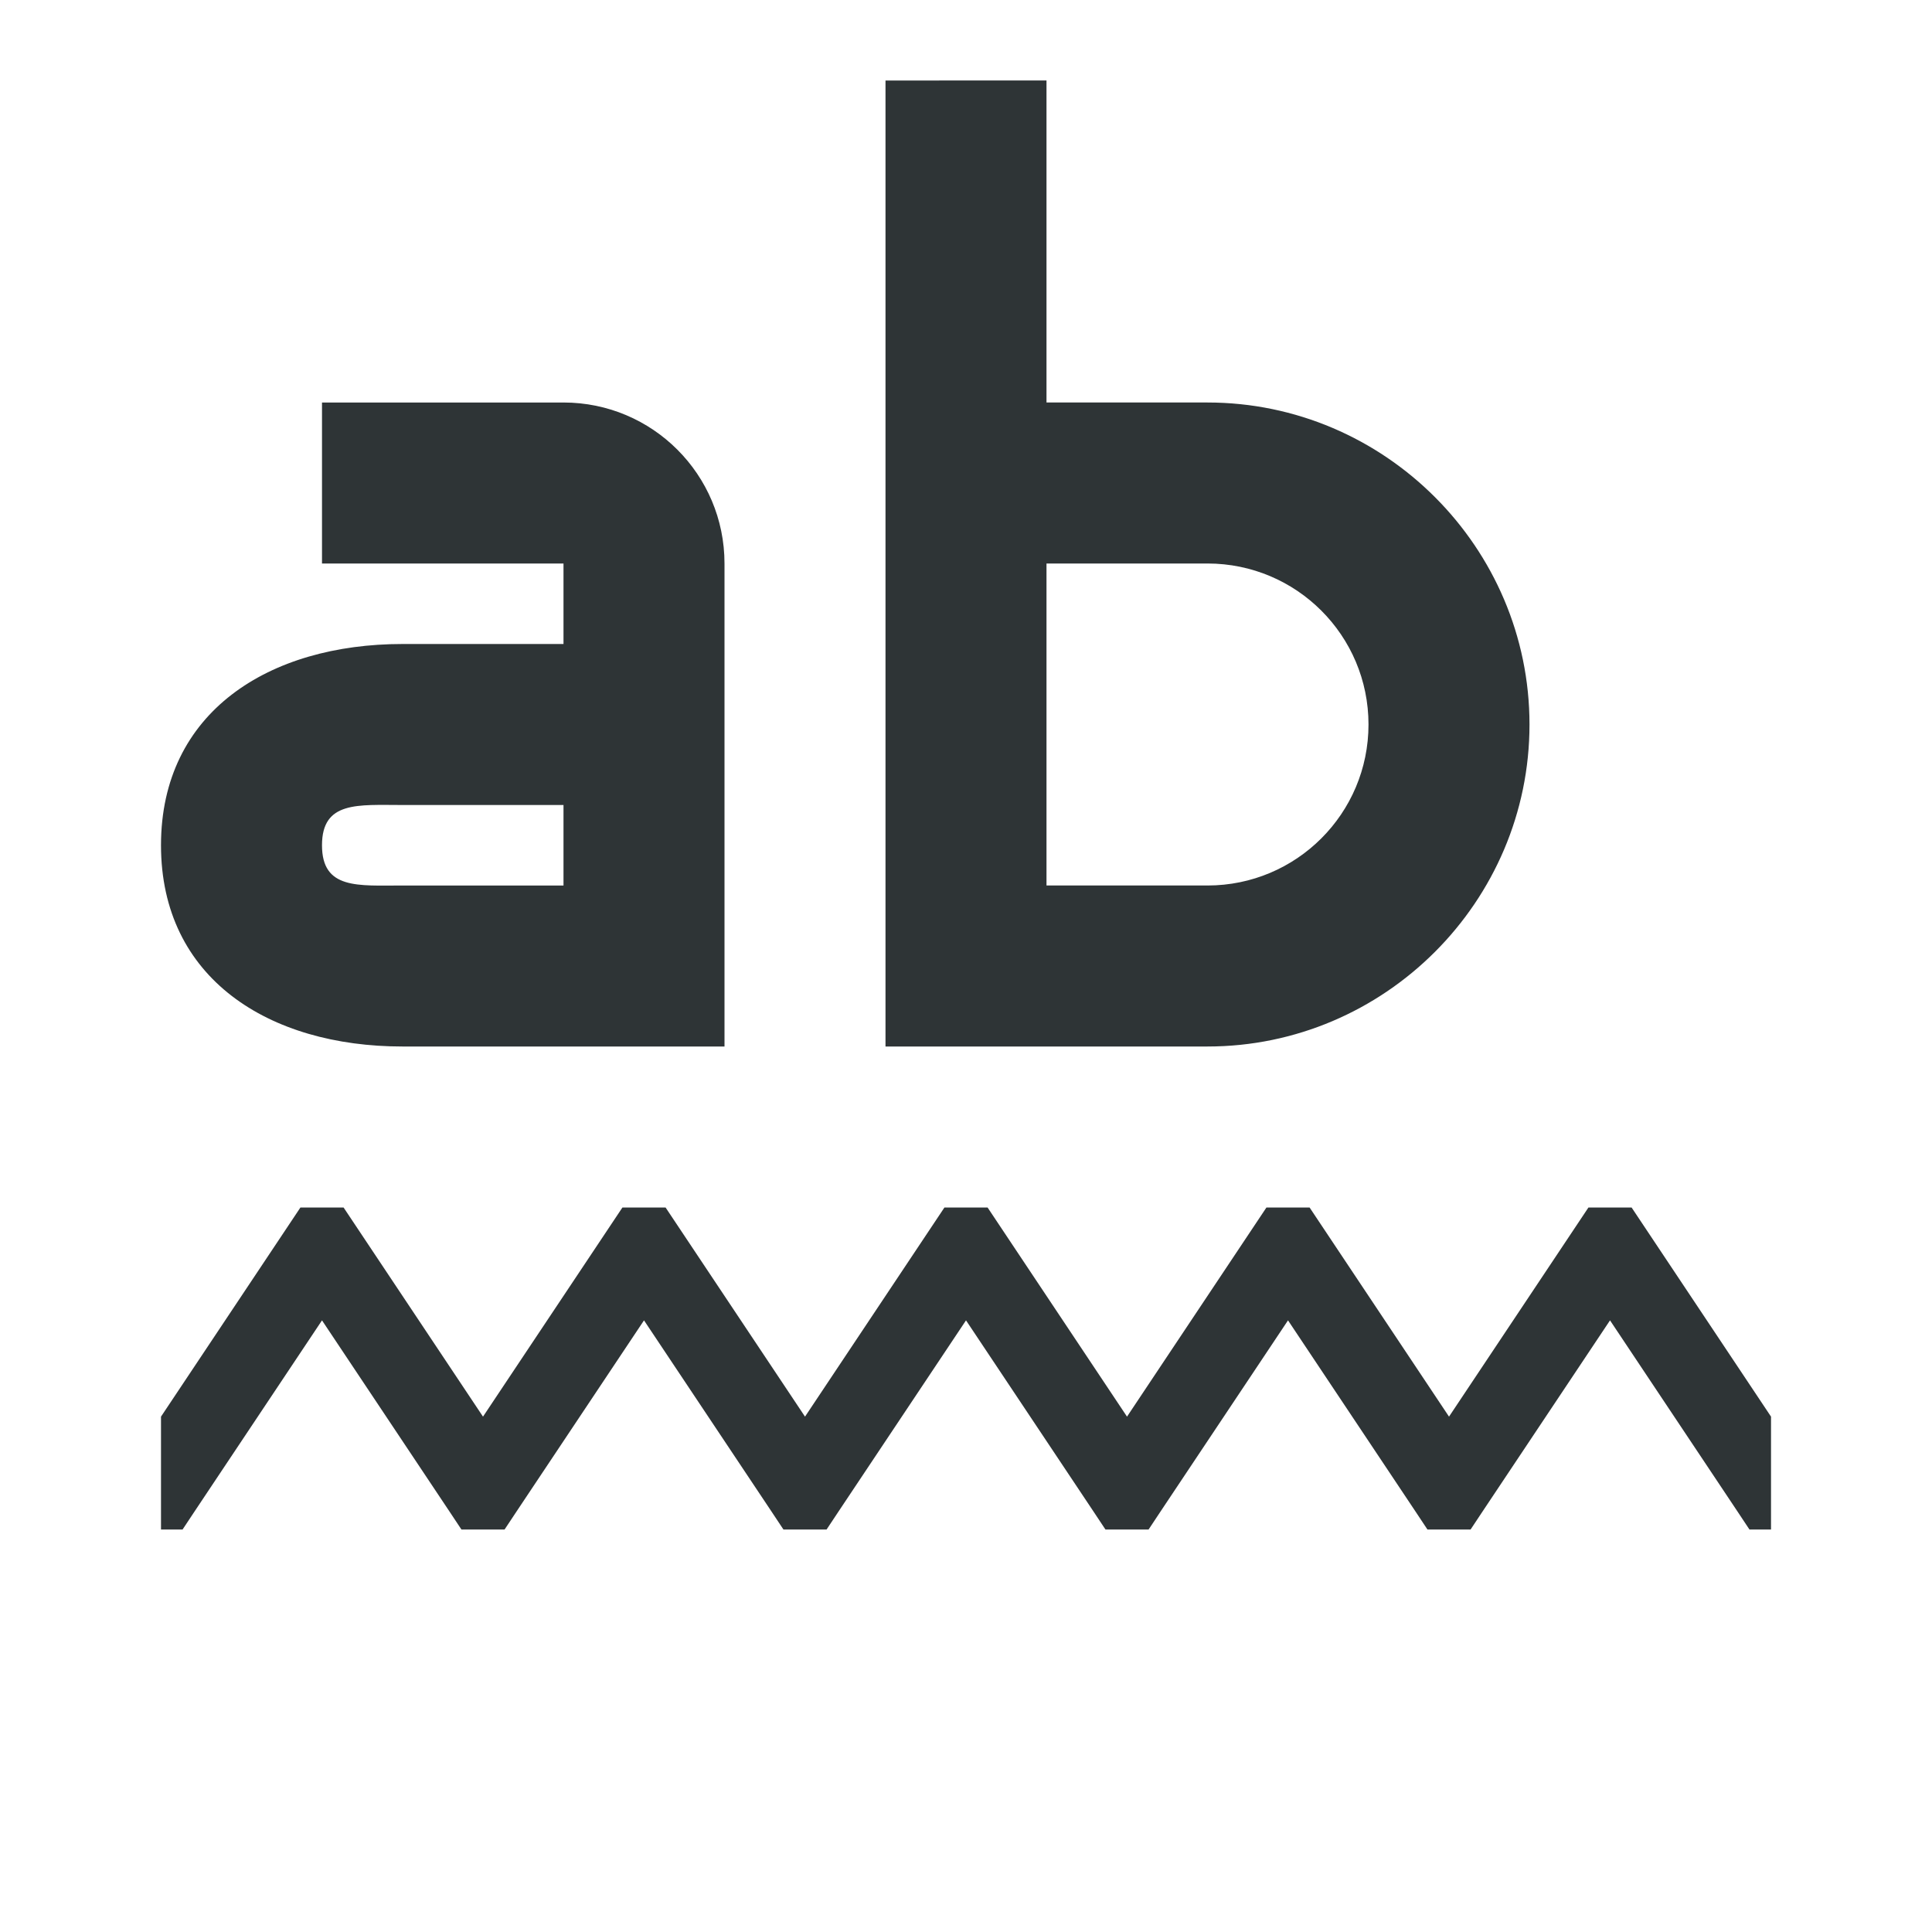
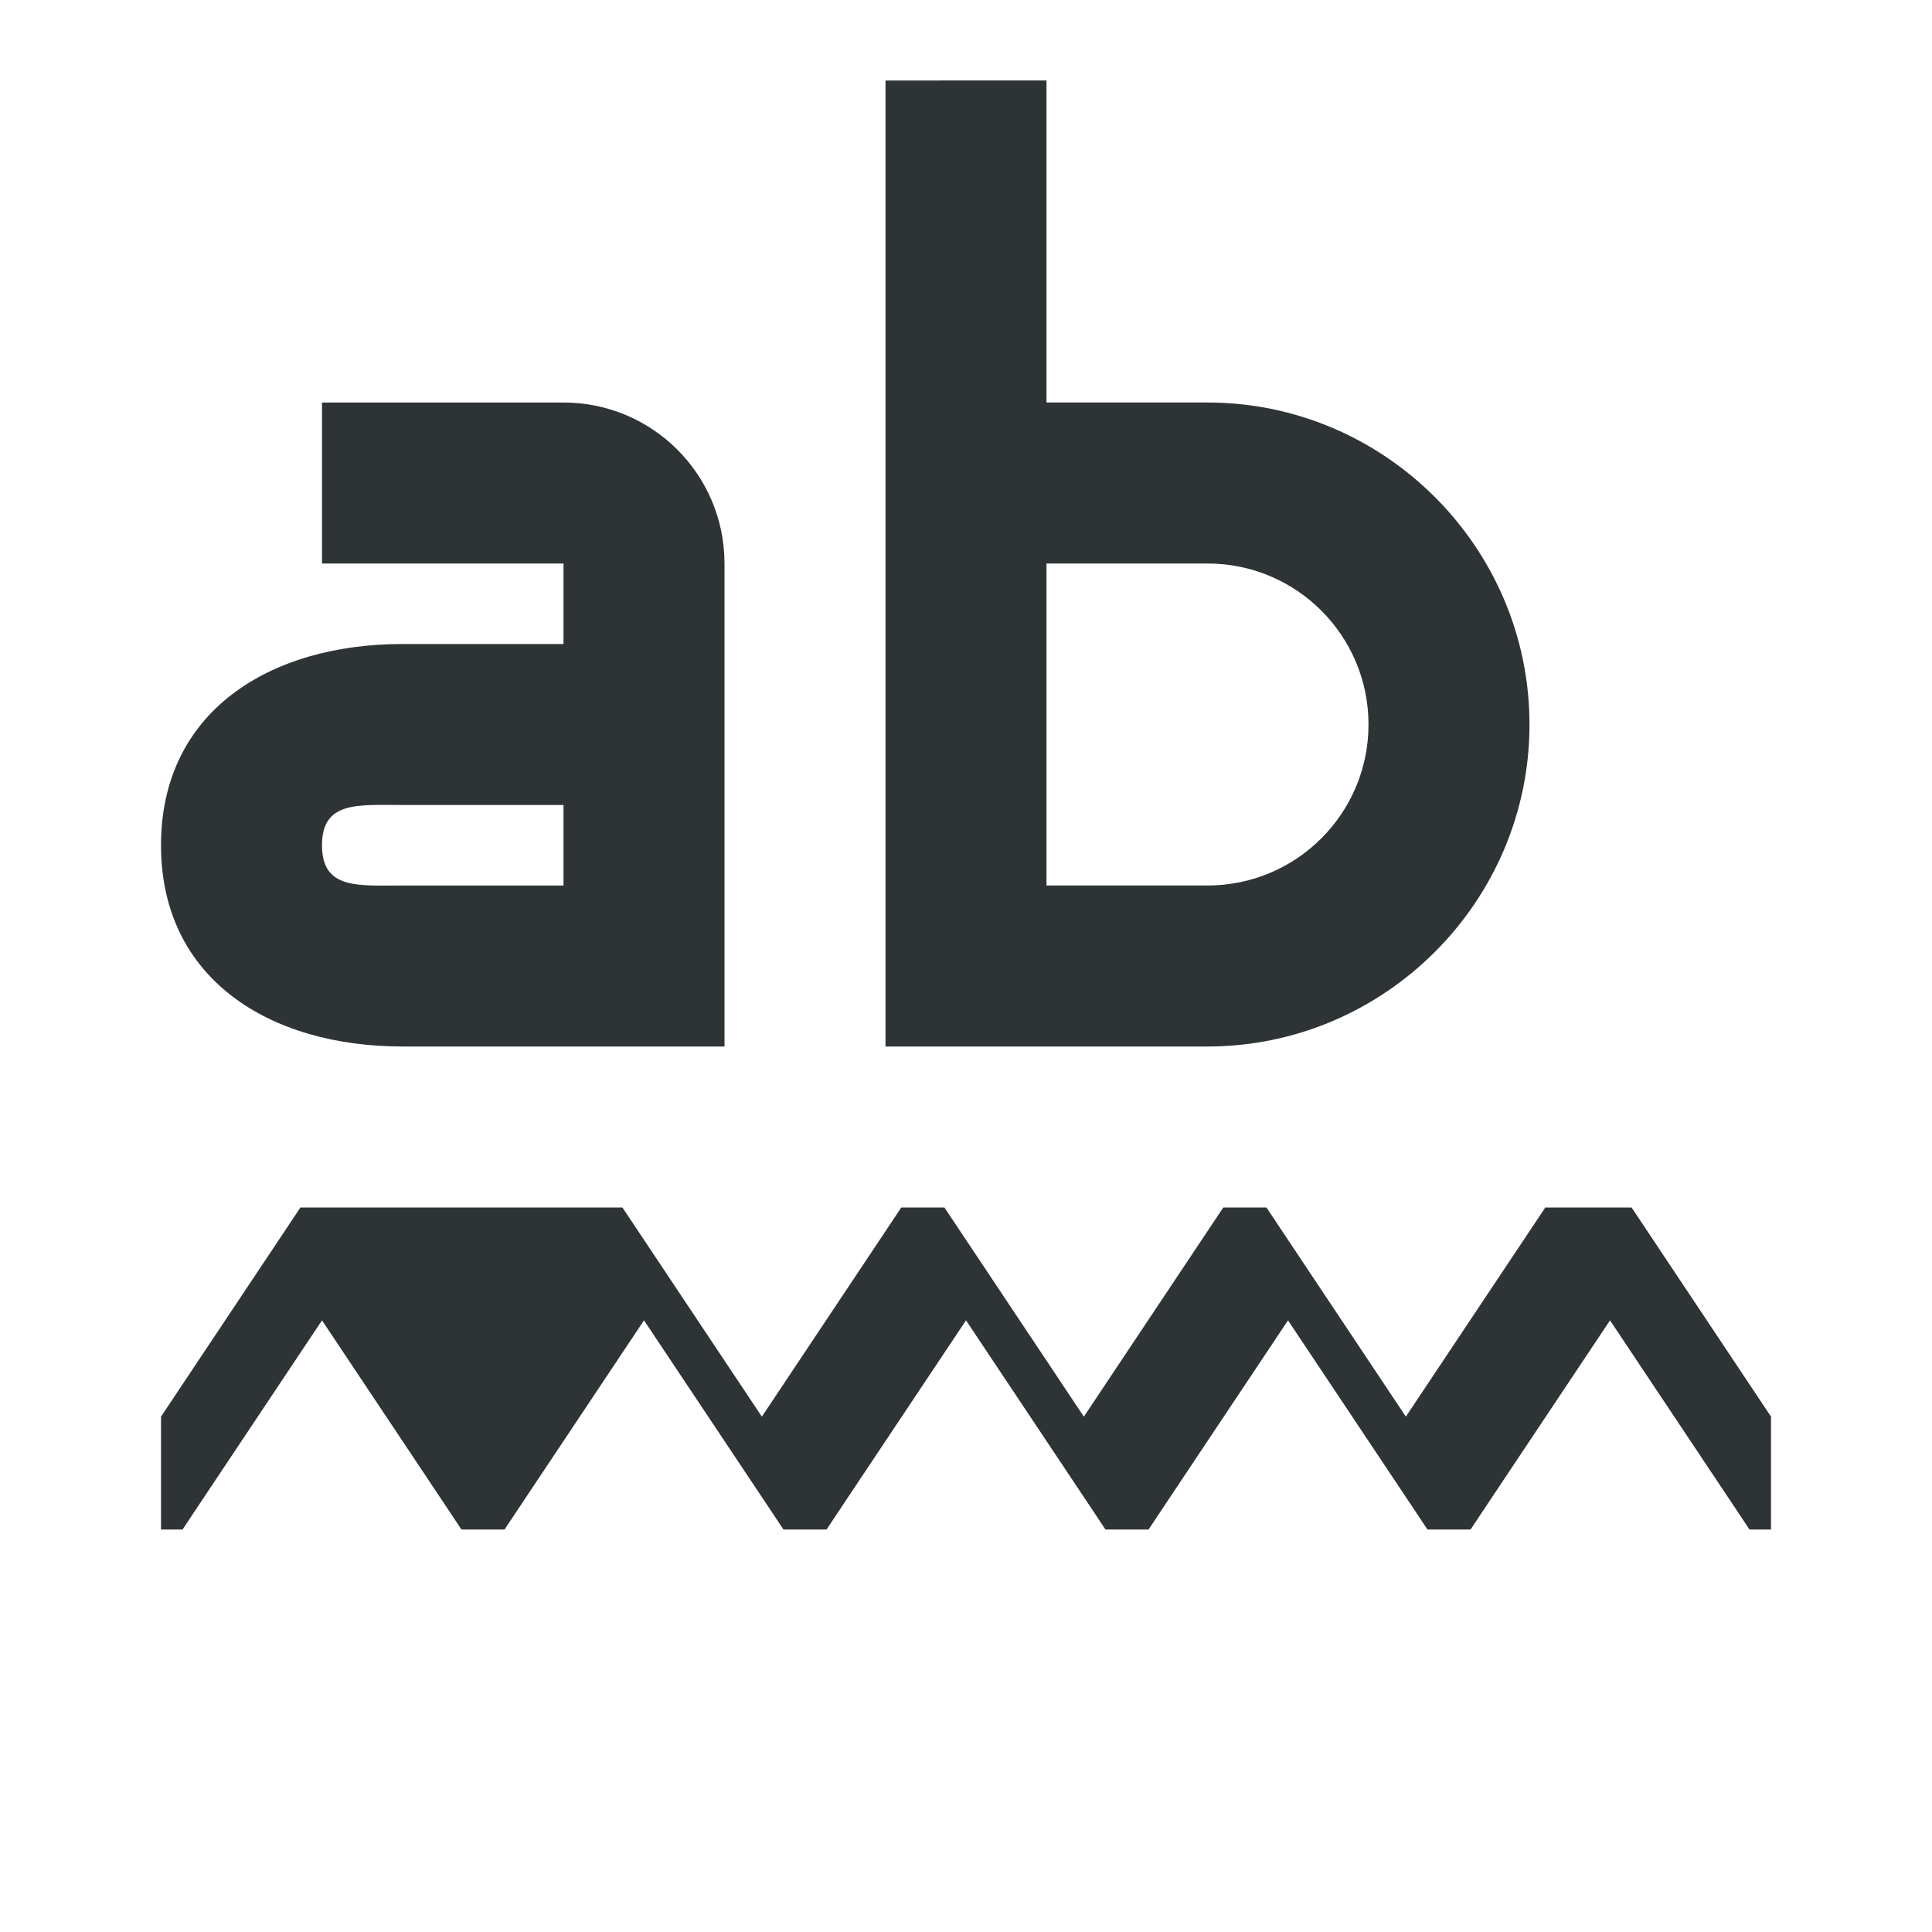
<svg xmlns="http://www.w3.org/2000/svg" viewBox="0 0 24 24">
-   <path d="m3.732 15-1.732 2.598v1.402h.268l.148-.223 1.584-2.375 1.584 2.375.148.223h.268.268l.148-.223 1.584-2.375 1.584 2.375.148.223h.268.268l.148-.223 1.584-2.375 1.584 2.375.148.223h.268.268l.148-.223 1.584-2.375 1.584 2.375.148.223h.268.268l.148-.223 1.584-2.375 1.584 2.375.148.223h.268v-1.402l-1.732-2.598h-.268-.268l-1.732 2.598-1.732-2.598h-.268-.268l-1.732 2.598-1.732-2.598h-.268-.268l-1.732 2.598-1.732-2.598h-.268-.268l-1.732 2.598-1.732-2.598h-.268zm7.268-14v12h.002 1.998 2c2.2 0 4-1.8 4-4s-1.8-4-4-4h-2v-4zm-7 4v2h3v1h-2c-1.657 0-3 .843-3 2.5s1.343 2.5 3 2.5h4v-6c0-1.105-.895-2-2-2zm9 2h2c1.105 0 2 .895 2 2 0 1.105-.895 2-2 2h-2v-1zm-8 3h2v1h-2c-.552 0-1 .052-1-.5s.448-.5 1-.5z" fill="#2e3436" />
+   <path d="m3.732 15-1.732 2.598v1.402h.268l.148-.223 1.584-2.375 1.584 2.375.148.223h.268.268l.148-.223 1.584-2.375 1.584 2.375.148.223h.268.268l.148-.223 1.584-2.375 1.584 2.375.148.223h.268.268l.148-.223 1.584-2.375 1.584 2.375.148.223h.268.268l.148-.223 1.584-2.375 1.584 2.375.148.223h.268v-1.402l-1.732-2.598h-.268-.268h-.268-.268l-1.732 2.598-1.732-2.598h-.268-.268l-1.732 2.598-1.732-2.598h-.268-.268l-1.732 2.598-1.732-2.598h-.268zm7.268-14v12h.002 1.998 2c2.2 0 4-1.8 4-4s-1.8-4-4-4h-2v-4zm-7 4v2h3v1h-2c-1.657 0-3 .843-3 2.5s1.343 2.5 3 2.5h4v-6c0-1.105-.895-2-2-2zm9 2h2c1.105 0 2 .895 2 2 0 1.105-.895 2-2 2h-2v-1zm-8 3h2v1h-2c-.552 0-1 .052-1-.5s.448-.5 1-.5z" fill="#2e3436" />
</svg>